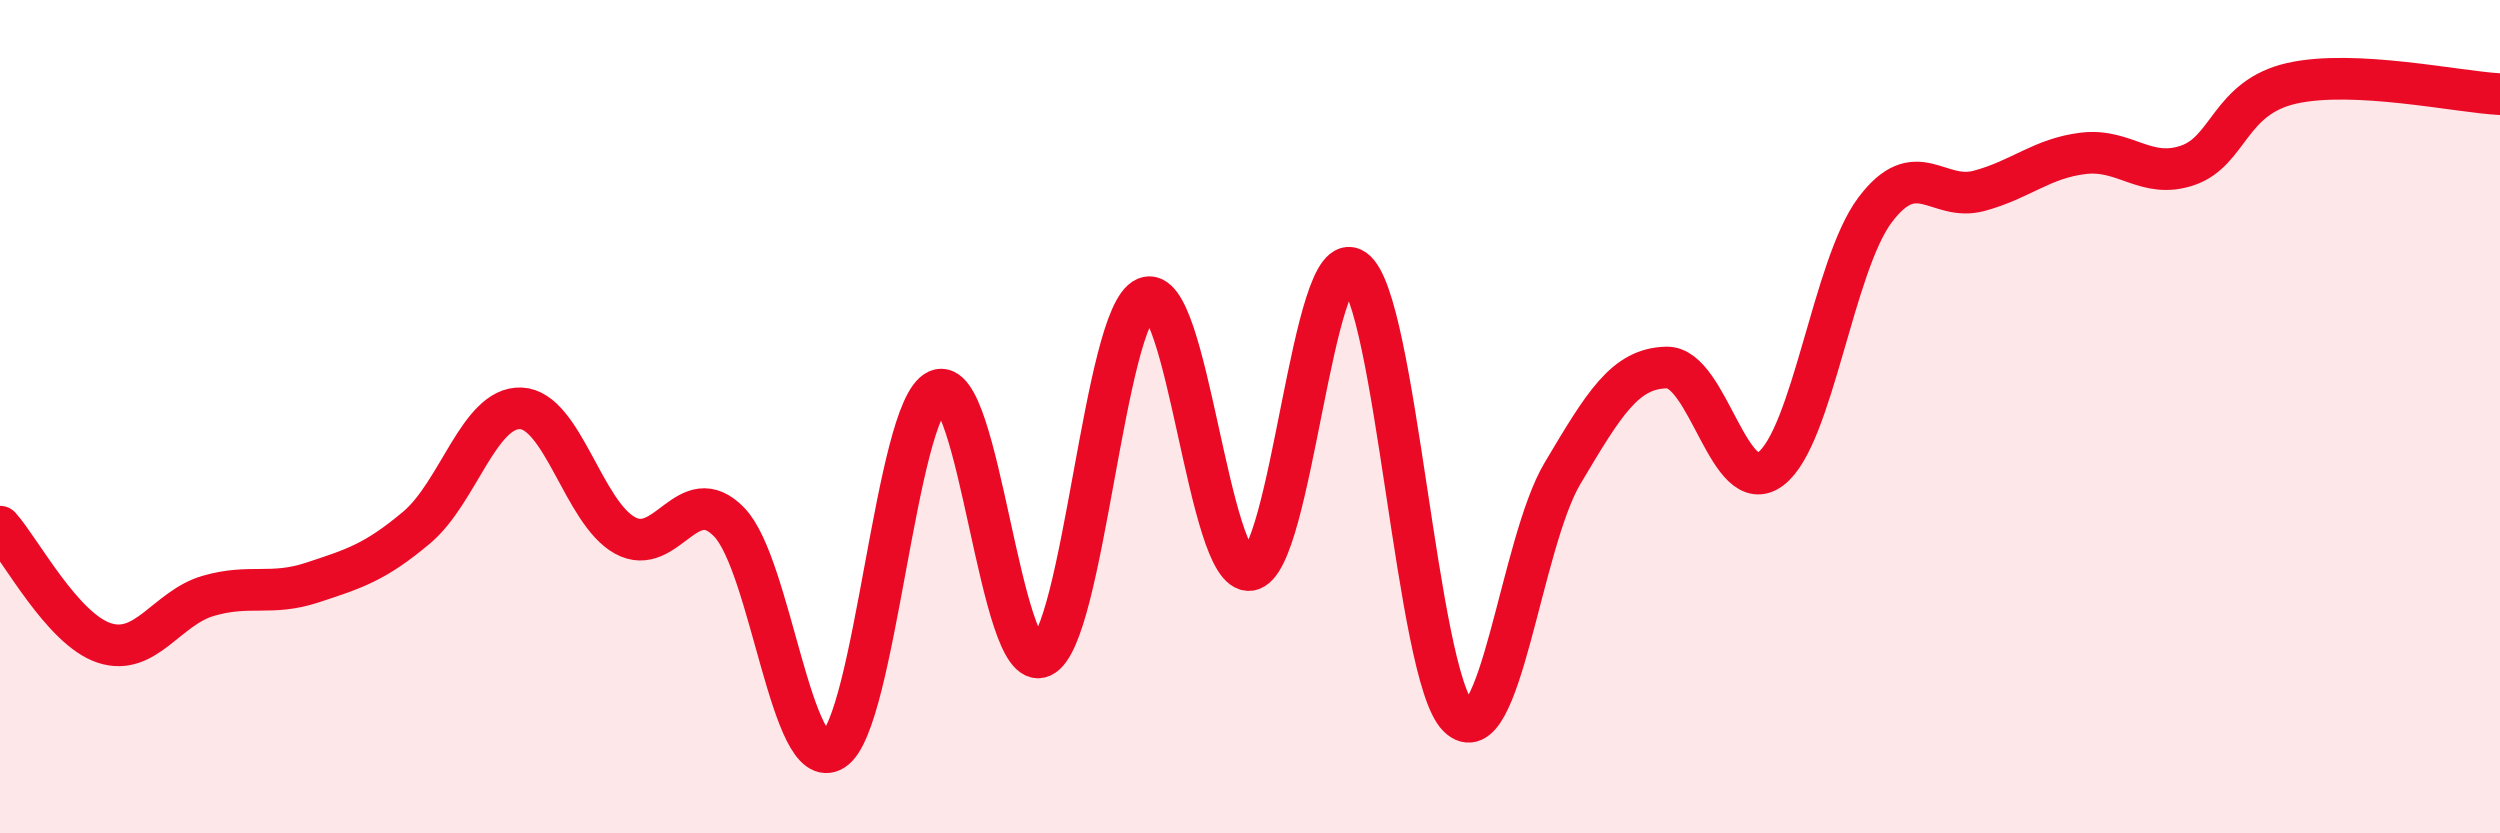
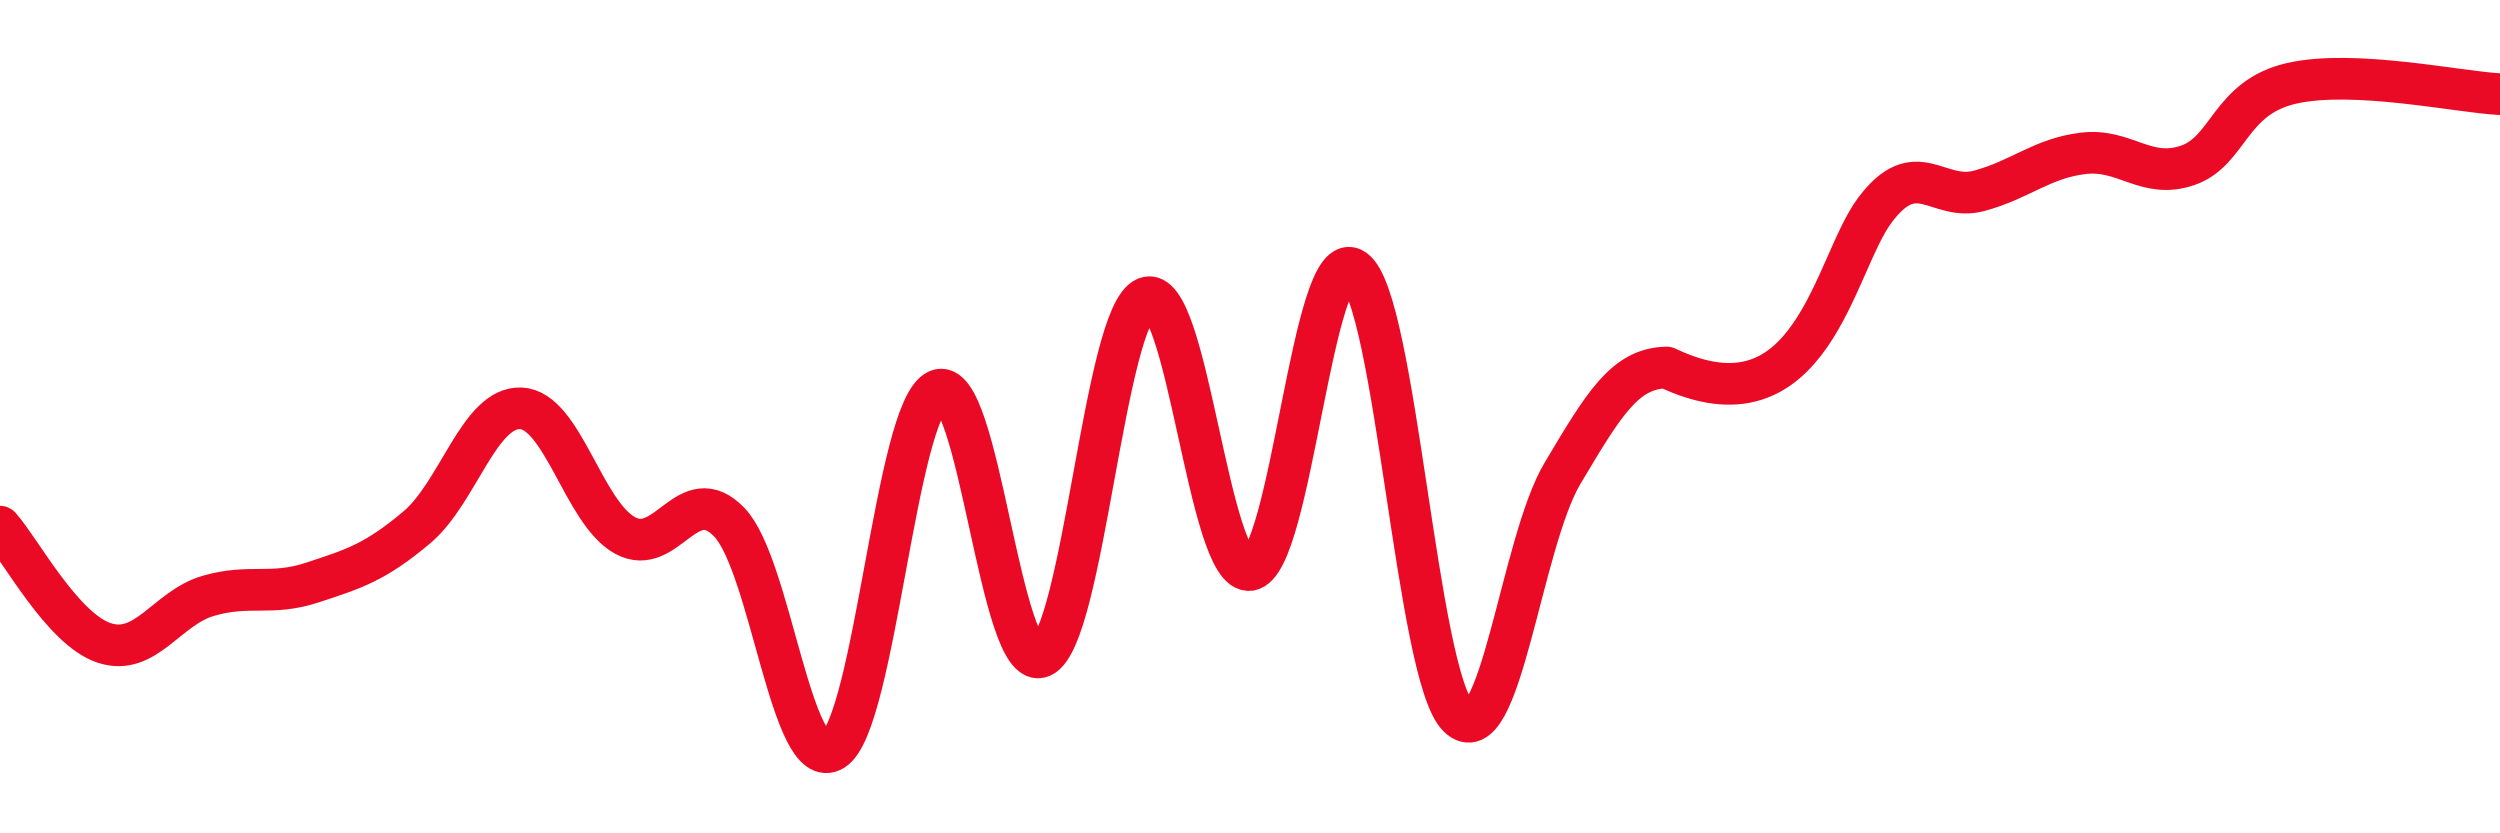
<svg xmlns="http://www.w3.org/2000/svg" width="60" height="20" viewBox="0 0 60 20">
-   <path d="M 0,12.64 C 0.5,13.2 1.5,15.1 2.5,15.43 C 3.5,15.76 4,14.59 5,14.3 C 6,14.01 6.5,14.31 7.5,13.98 C 8.5,13.65 9,13.5 10,12.66 C 11,11.82 11.5,9.76 12.5,9.8 C 13.5,9.84 14,12.3 15,12.85 C 16,13.4 16.5,11.5 17.5,12.53 C 18.5,13.56 19,18.63 20,18 C 21,17.37 21.5,9.82 22.5,9.37 C 23.5,8.92 24,16.2 25,15.76 C 26,15.32 26.5,7.57 27.5,7.15 C 28.5,6.73 29,13.82 30,13.68 C 31,13.54 31.5,5.77 32.5,6.47 C 33.5,7.17 34,16.22 35,17.2 C 36,18.18 36.5,13.04 37.5,11.36 C 38.5,9.68 39,8.84 40,8.82 C 41,8.8 41.5,12.01 42.5,11.25 C 43.5,10.49 44,6.37 45,5.04 C 46,3.71 46.5,4.85 47.5,4.58 C 48.5,4.31 49,3.8 50,3.68 C 51,3.56 51.5,4.31 52.5,3.97 C 53.5,3.63 53.5,2.34 55,2 C 56.5,1.66 59,2.21 60,2.26L60 20L0 20Z" fill="#EB0A25" opacity="0.1" stroke-linecap="round" stroke-linejoin="round" />
-   <path d="M 0,12.64 C 0.5,13.2 1.5,15.1 2.5,15.43 C 3.5,15.76 4,14.59 5,14.3 C 6,14.01 6.5,14.31 7.5,13.98 C 8.5,13.65 9,13.5 10,12.66 C 11,11.82 11.5,9.76 12.5,9.8 C 13.5,9.84 14,12.3 15,12.85 C 16,13.4 16.5,11.5 17.5,12.53 C 18.5,13.56 19,18.63 20,18 C 21,17.37 21.5,9.82 22.5,9.37 C 23.5,8.92 24,16.2 25,15.76 C 26,15.32 26.5,7.57 27.5,7.15 C 28.5,6.73 29,13.82 30,13.68 C 31,13.54 31.5,5.77 32.5,6.47 C 33.5,7.17 34,16.22 35,17.2 C 36,18.18 36.5,13.04 37.5,11.36 C 38.5,9.68 39,8.84 40,8.82 C 41,8.8 41.5,12.01 42.5,11.25 C 43.5,10.49 44,6.37 45,5.04 C 46,3.71 46.5,4.85 47.5,4.58 C 48.5,4.31 49,3.8 50,3.68 C 51,3.56 51.5,4.31 52.5,3.97 C 53.5,3.63 53.5,2.34 55,2 C 56.5,1.66 59,2.21 60,2.26" stroke="#EB0A25" stroke-width="1" fill="none" stroke-linecap="round" stroke-linejoin="round" />
+   <path d="M 0,12.64 C 0.5,13.2 1.5,15.1 2.5,15.43 C 3.5,15.76 4,14.59 5,14.3 C 6,14.01 6.5,14.31 7.5,13.98 C 8.5,13.65 9,13.5 10,12.66 C 11,11.82 11.5,9.76 12.5,9.8 C 13.5,9.84 14,12.3 15,12.85 C 16,13.4 16.5,11.5 17.5,12.53 C 18.5,13.56 19,18.63 20,18 C 21,17.37 21.5,9.82 22.5,9.37 C 23.5,8.92 24,16.2 25,15.76 C 26,15.32 26.5,7.57 27.5,7.15 C 28.5,6.73 29,13.82 30,13.68 C 31,13.54 31.5,5.77 32.5,6.47 C 33.5,7.17 34,16.22 35,17.2 C 36,18.18 36.5,13.04 37.5,11.36 C 38.5,9.68 39,8.84 40,8.82 C 43.5,10.49 44,6.37 45,5.04 C 46,3.71 46.5,4.85 47.5,4.58 C 48.5,4.31 49,3.8 50,3.68 C 51,3.56 51.5,4.31 52.5,3.97 C 53.5,3.63 53.5,2.34 55,2 C 56.5,1.66 59,2.21 60,2.26" stroke="#EB0A25" stroke-width="1" fill="none" stroke-linecap="round" stroke-linejoin="round" />
</svg>